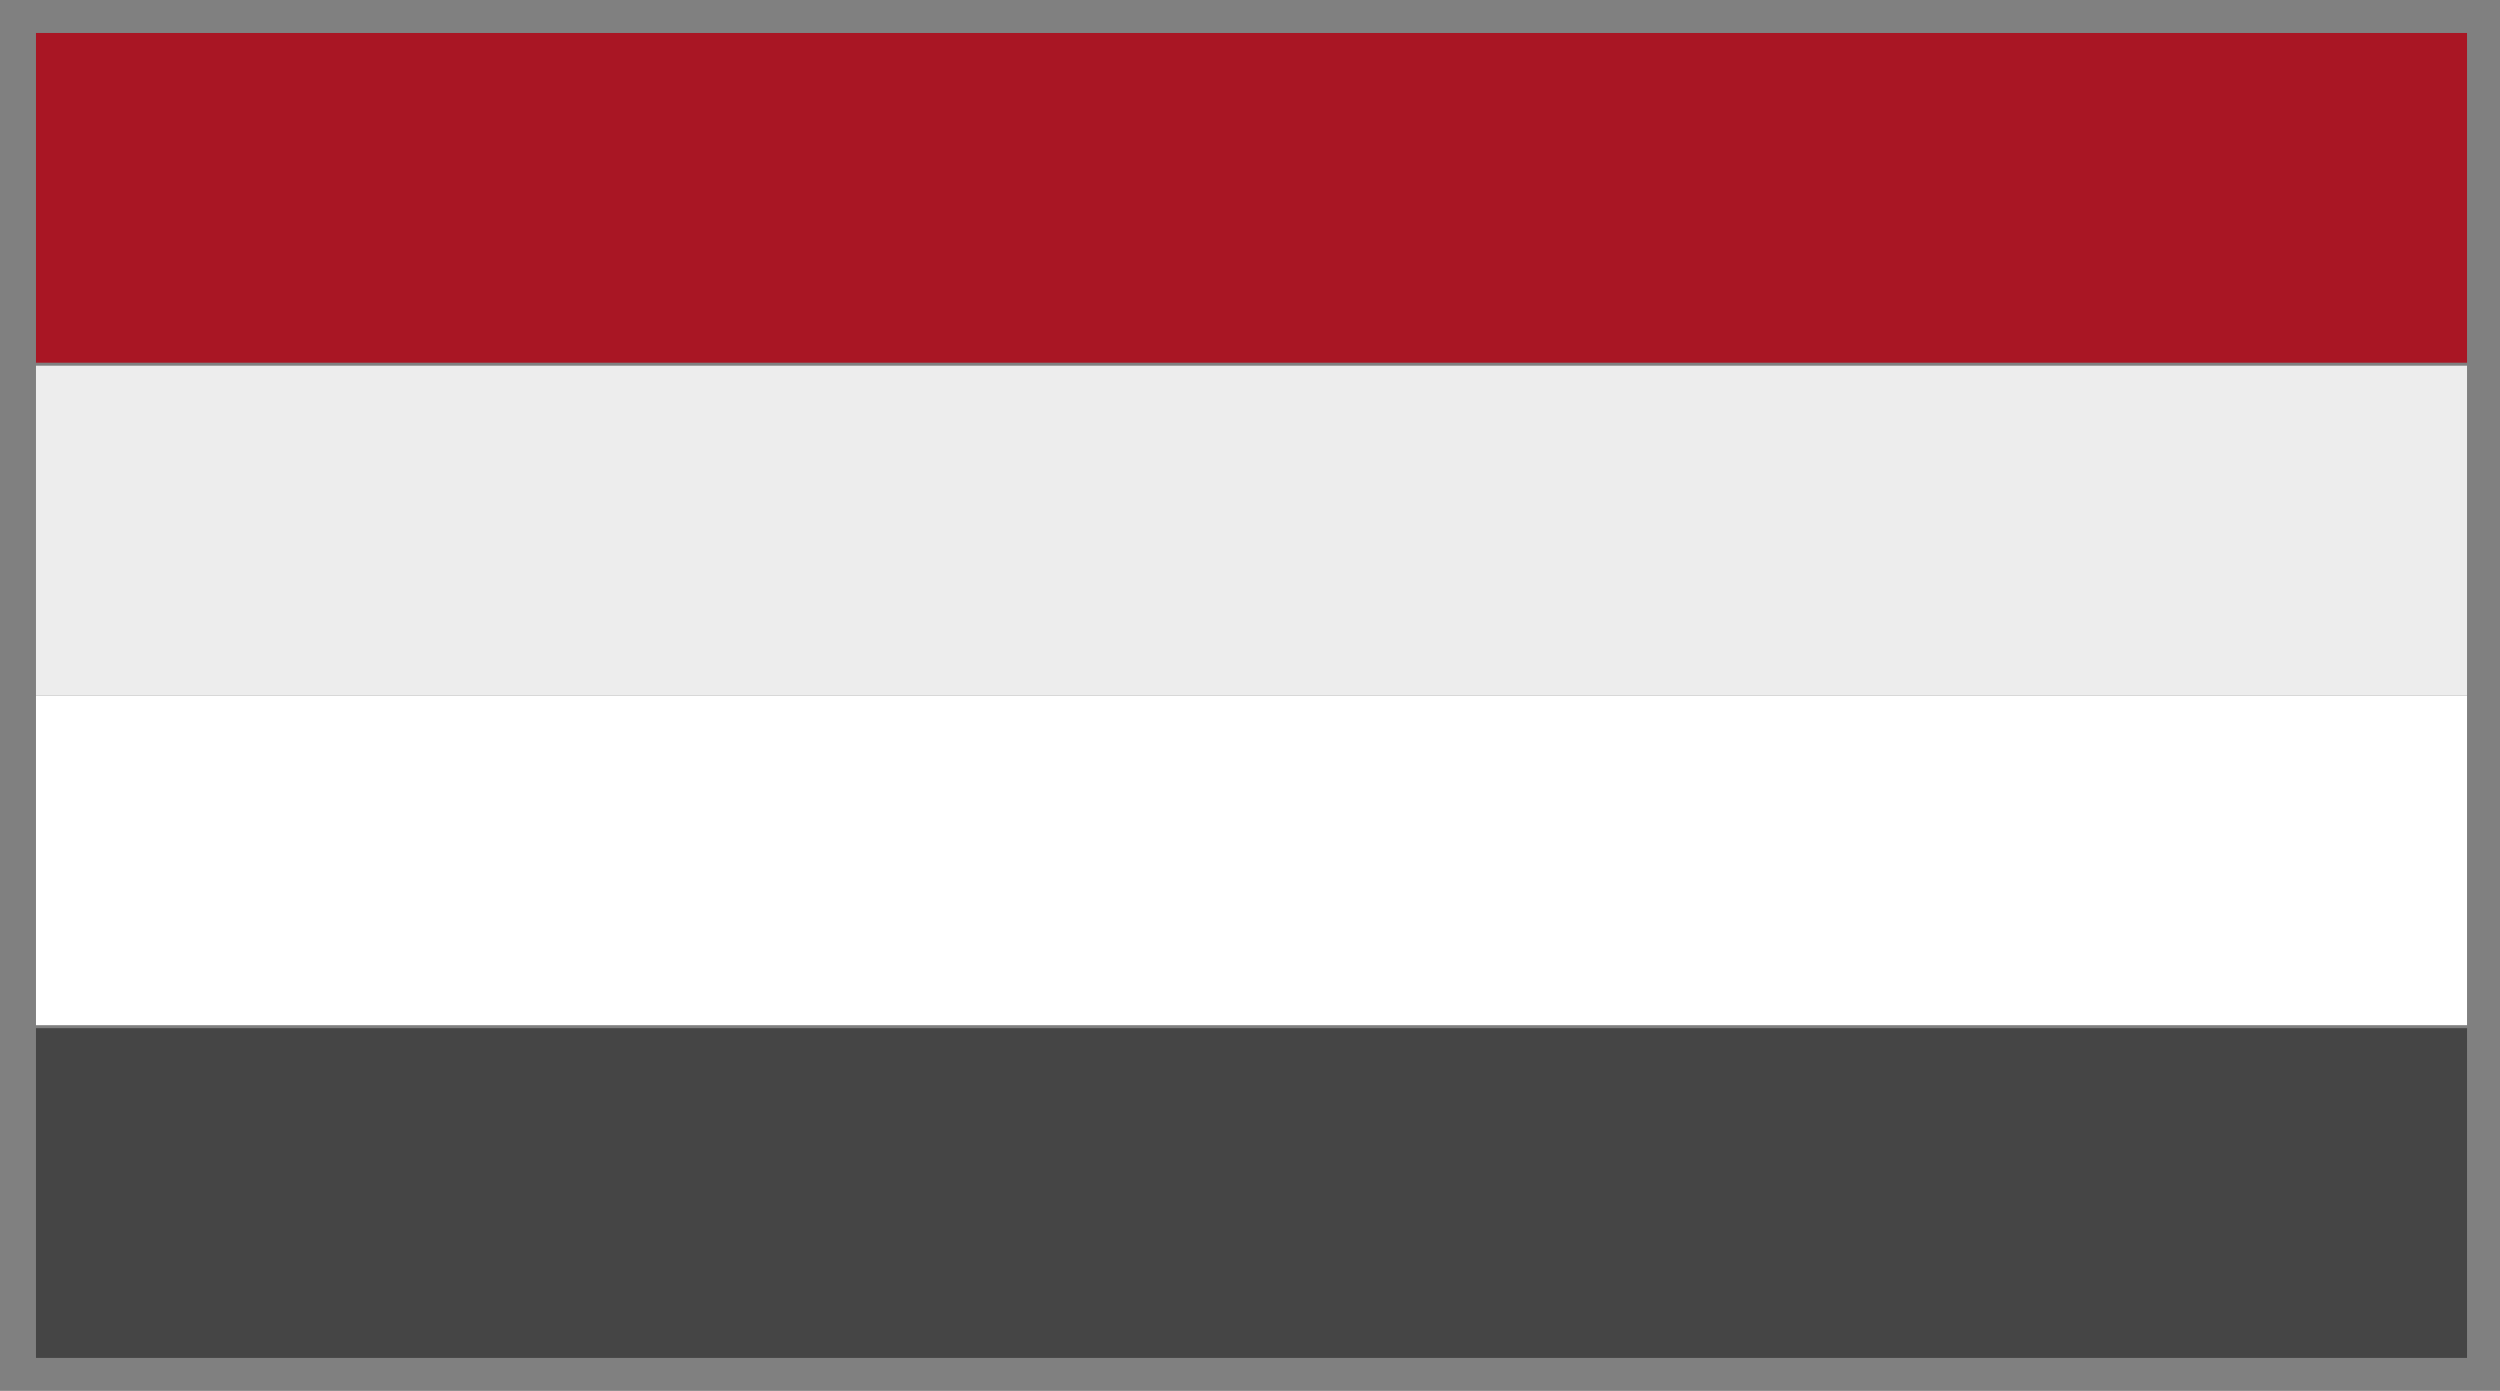
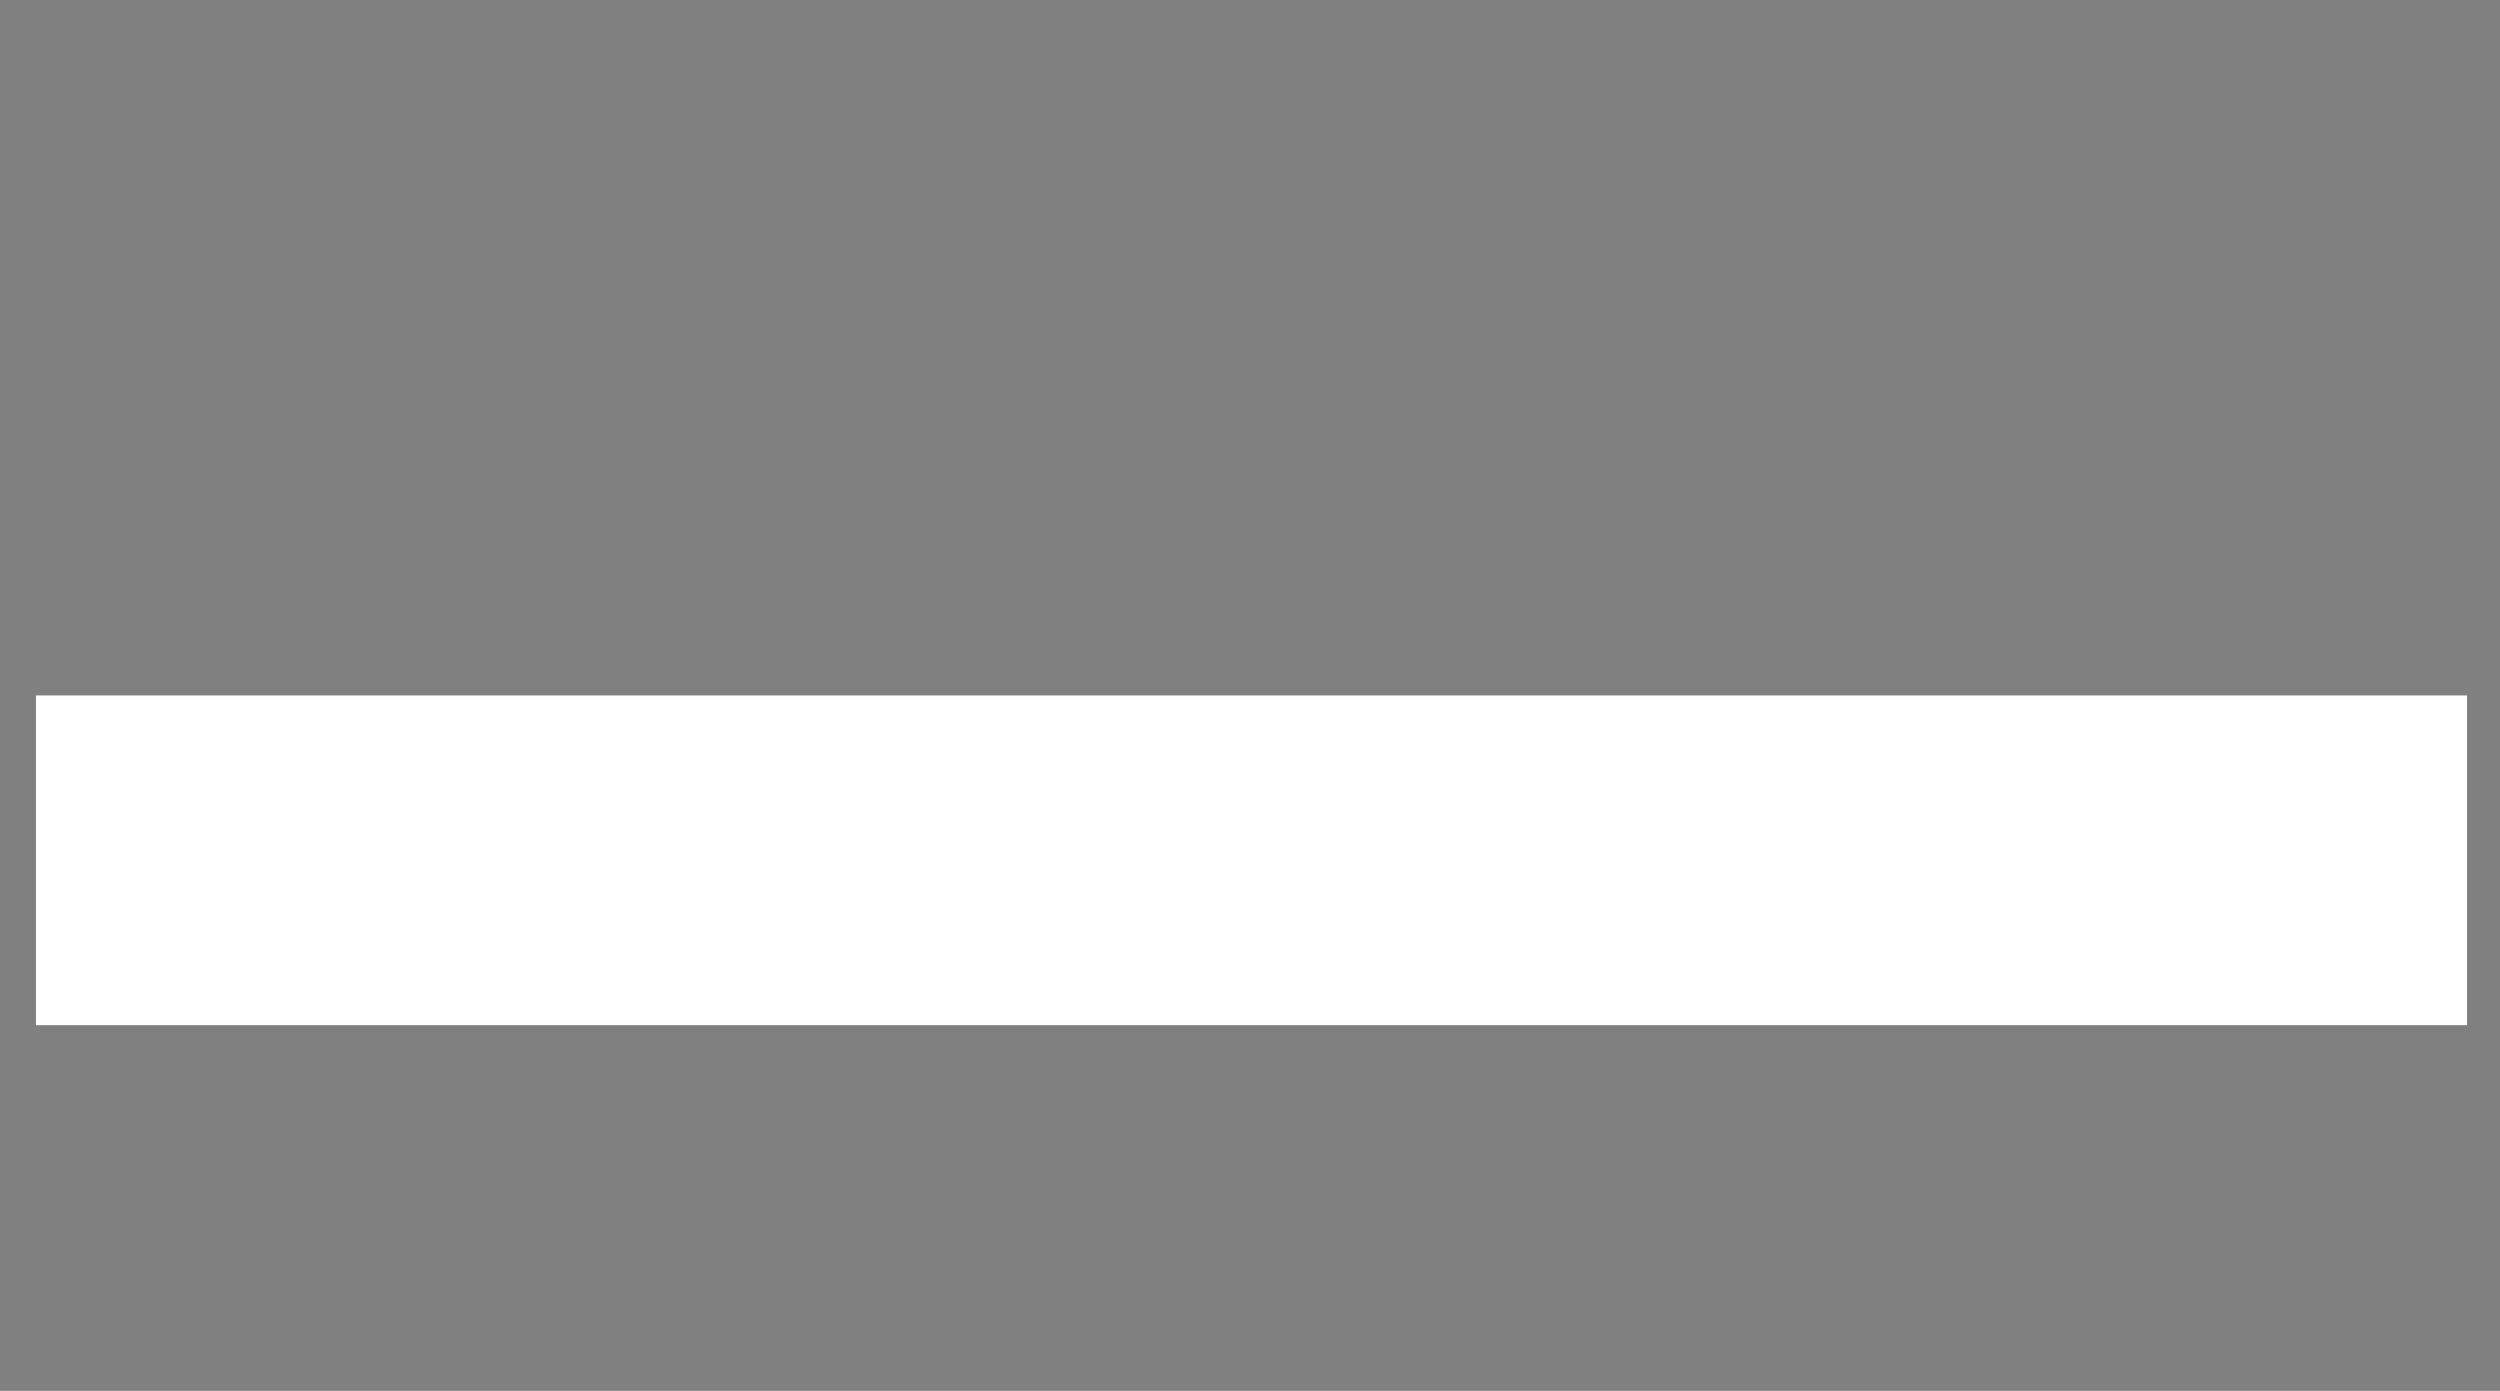
<svg xmlns="http://www.w3.org/2000/svg" version="1.1" id="Layer_1" x="0px" y="0px" width="83.4px" height="46.4px" viewBox="142.2 360.6 83.4 46.4" enable-background="new 142.2 360.6 83.4 46.4" xml:space="preserve">
  <rect x="142.2" y="360.6" width="83.4" height="46.4" fill="#808080" stroke="none" />
-   <rect x="143.4" y="361.7" fill="#A91624" width="81.1" height="11" />
  <rect x="143.4" y="383.8" fill="#FFFFFF" width="81.1" height="11" />
-   <rect x="143.4" y="372.8" fill="#EDEDED" width="81.1" height="11" />
-   <rect x="143.4" y="394.9" fill="#454545" width="81.1" height="11" />
</svg>